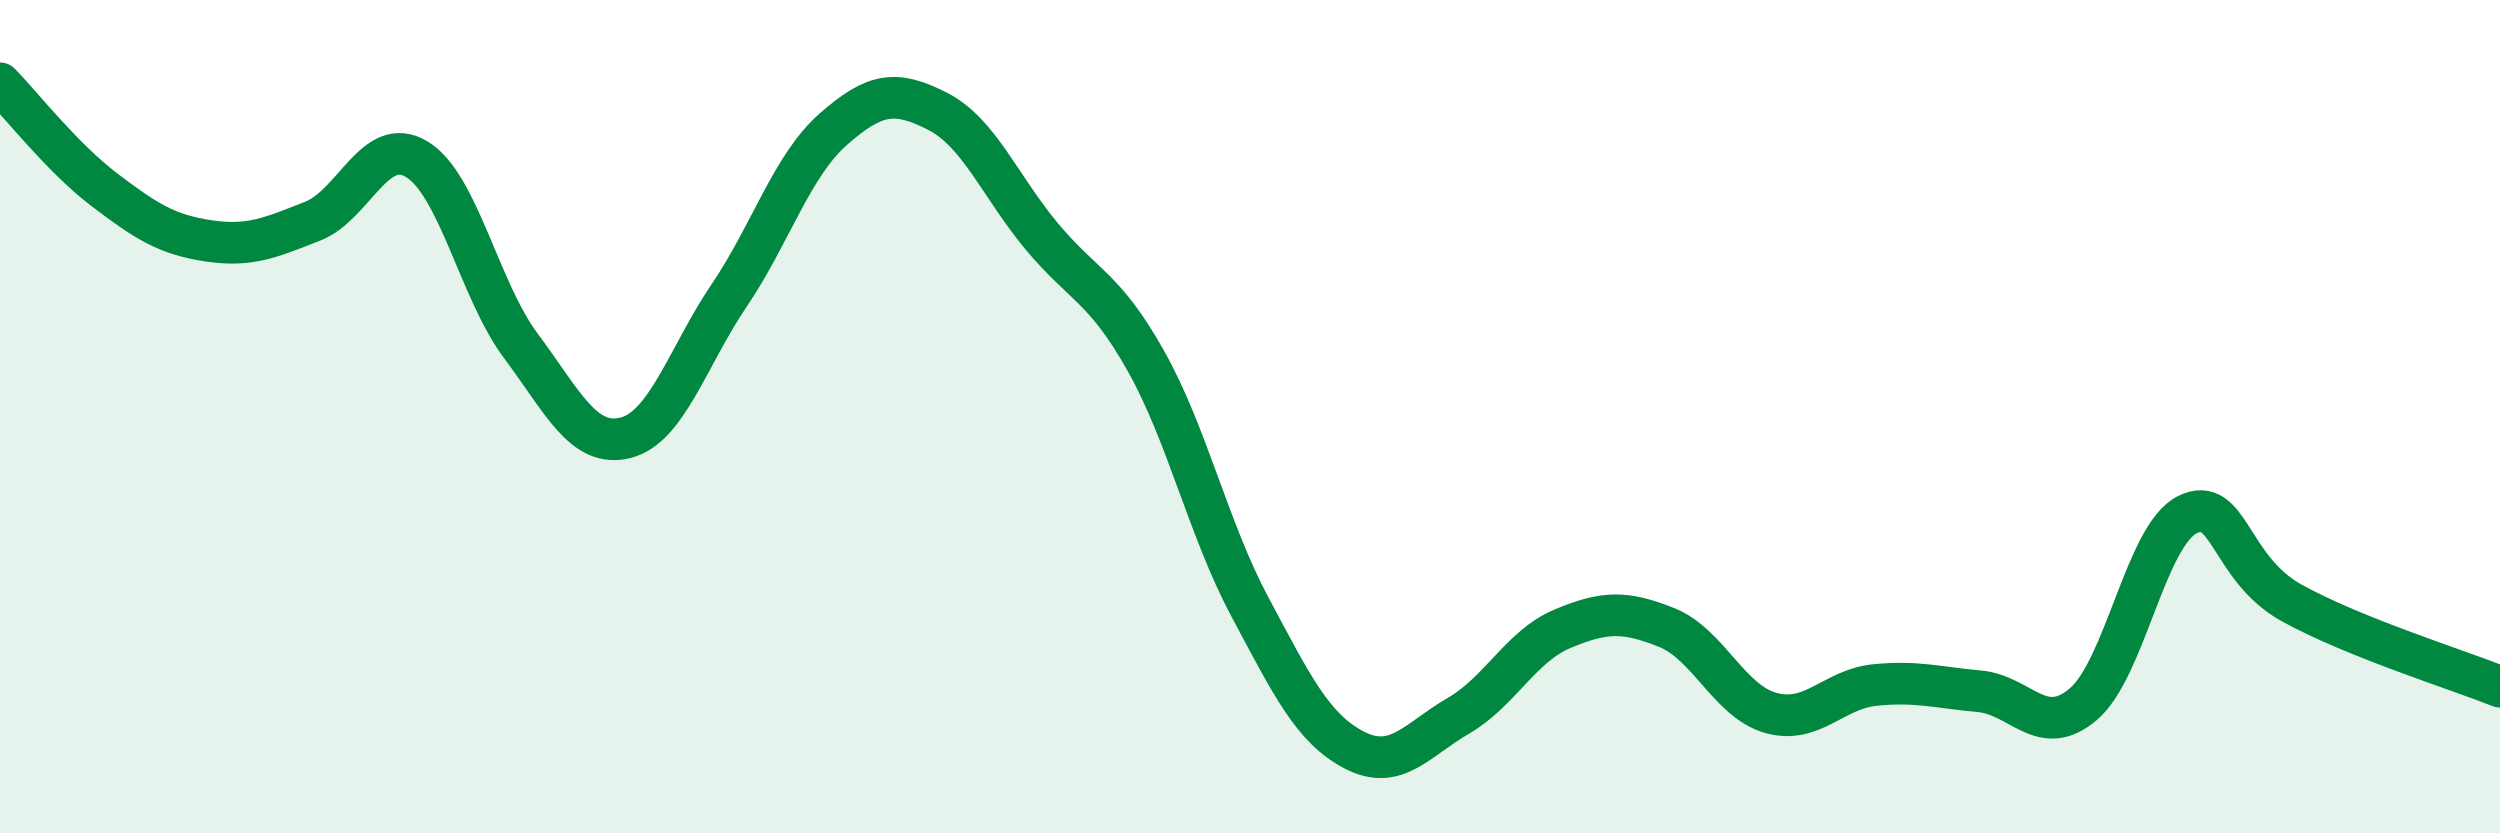
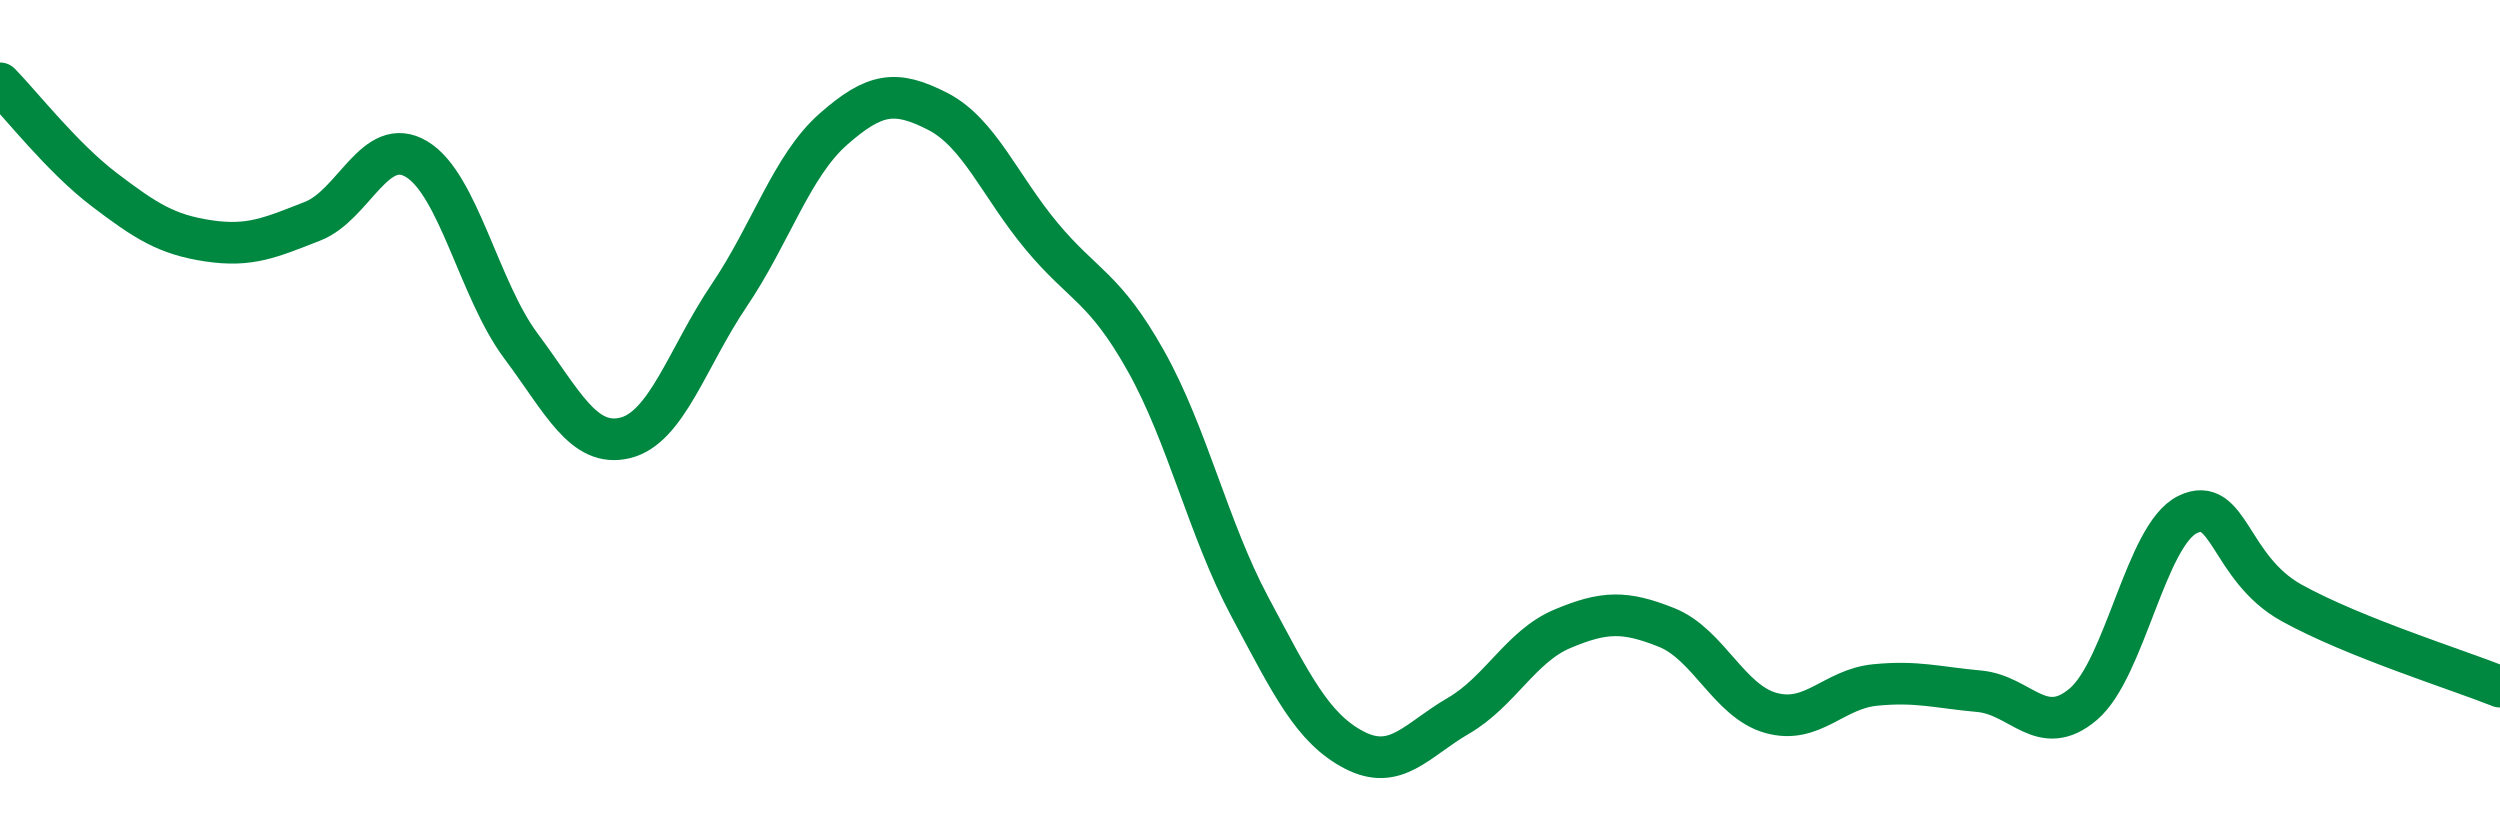
<svg xmlns="http://www.w3.org/2000/svg" width="60" height="20" viewBox="0 0 60 20">
-   <path d="M 0,2 C 0.5,2.51 1.5,3.79 2.5,4.55 C 3.5,5.31 4,5.63 5,5.78 C 6,5.93 6.5,5.7 7.5,5.31 C 8.5,4.92 9,3.22 10,3.82 C 11,4.42 11.5,6.96 12.5,8.3 C 13.5,9.64 14,10.75 15,10.51 C 16,10.27 16.5,8.57 17.5,7.09 C 18.5,5.61 19,3.98 20,3.1 C 21,2.22 21.5,2.16 22.5,2.67 C 23.5,3.18 24,4.47 25,5.67 C 26,6.87 26.5,6.88 27.5,8.66 C 28.5,10.44 29,12.7 30,14.57 C 31,16.44 31.5,17.48 32.5,18 C 33.5,18.52 34,17.76 35,17.18 C 36,16.6 36.5,15.51 37.5,15.09 C 38.5,14.67 39,14.66 40,15.06 C 41,15.46 41.5,16.83 42.5,17.11 C 43.5,17.39 44,16.54 45,16.44 C 46,16.34 46.5,16.5 47.5,16.59 C 48.5,16.68 49,17.75 50,16.9 C 51,16.05 51.5,12.84 52.5,12.35 C 53.5,11.86 53.5,13.64 55,14.47 C 56.5,15.3 59,16.08 60,16.48L60 20L0 20Z" fill="#008740" opacity="0.1" stroke-linecap="round" stroke-linejoin="round" />
  <path d="M 0,2 C 0.5,2.51 1.5,3.79 2.5,4.55 C 3.5,5.31 4,5.63 5,5.78 C 6,5.93 6.5,5.7 7.5,5.31 C 8.5,4.92 9,3.22 10,3.82 C 11,4.42 11.5,6.96 12.5,8.3 C 13.5,9.64 14,10.75 15,10.51 C 16,10.27 16.5,8.57 17.5,7.09 C 18.5,5.61 19,3.98 20,3.1 C 21,2.22 21.5,2.16 22.5,2.67 C 23.5,3.18 24,4.47 25,5.67 C 26,6.87 26.5,6.88 27.5,8.66 C 28.5,10.44 29,12.7 30,14.57 C 31,16.44 31.5,17.48 32.5,18 C 33.5,18.52 34,17.76 35,17.18 C 36,16.6 36.5,15.51 37.5,15.09 C 38.5,14.67 39,14.66 40,15.06 C 41,15.46 41.5,16.83 42.5,17.11 C 43.5,17.39 44,16.54 45,16.44 C 46,16.34 46.5,16.5 47.5,16.59 C 48.5,16.68 49,17.75 50,16.9 C 51,16.05 51.5,12.84 52.5,12.35 C 53.5,11.86 53.5,13.64 55,14.47 C 56.5,15.3 59,16.08 60,16.48" stroke="#008740" stroke-width="1" fill="none" stroke-linecap="round" stroke-linejoin="round" />
</svg>